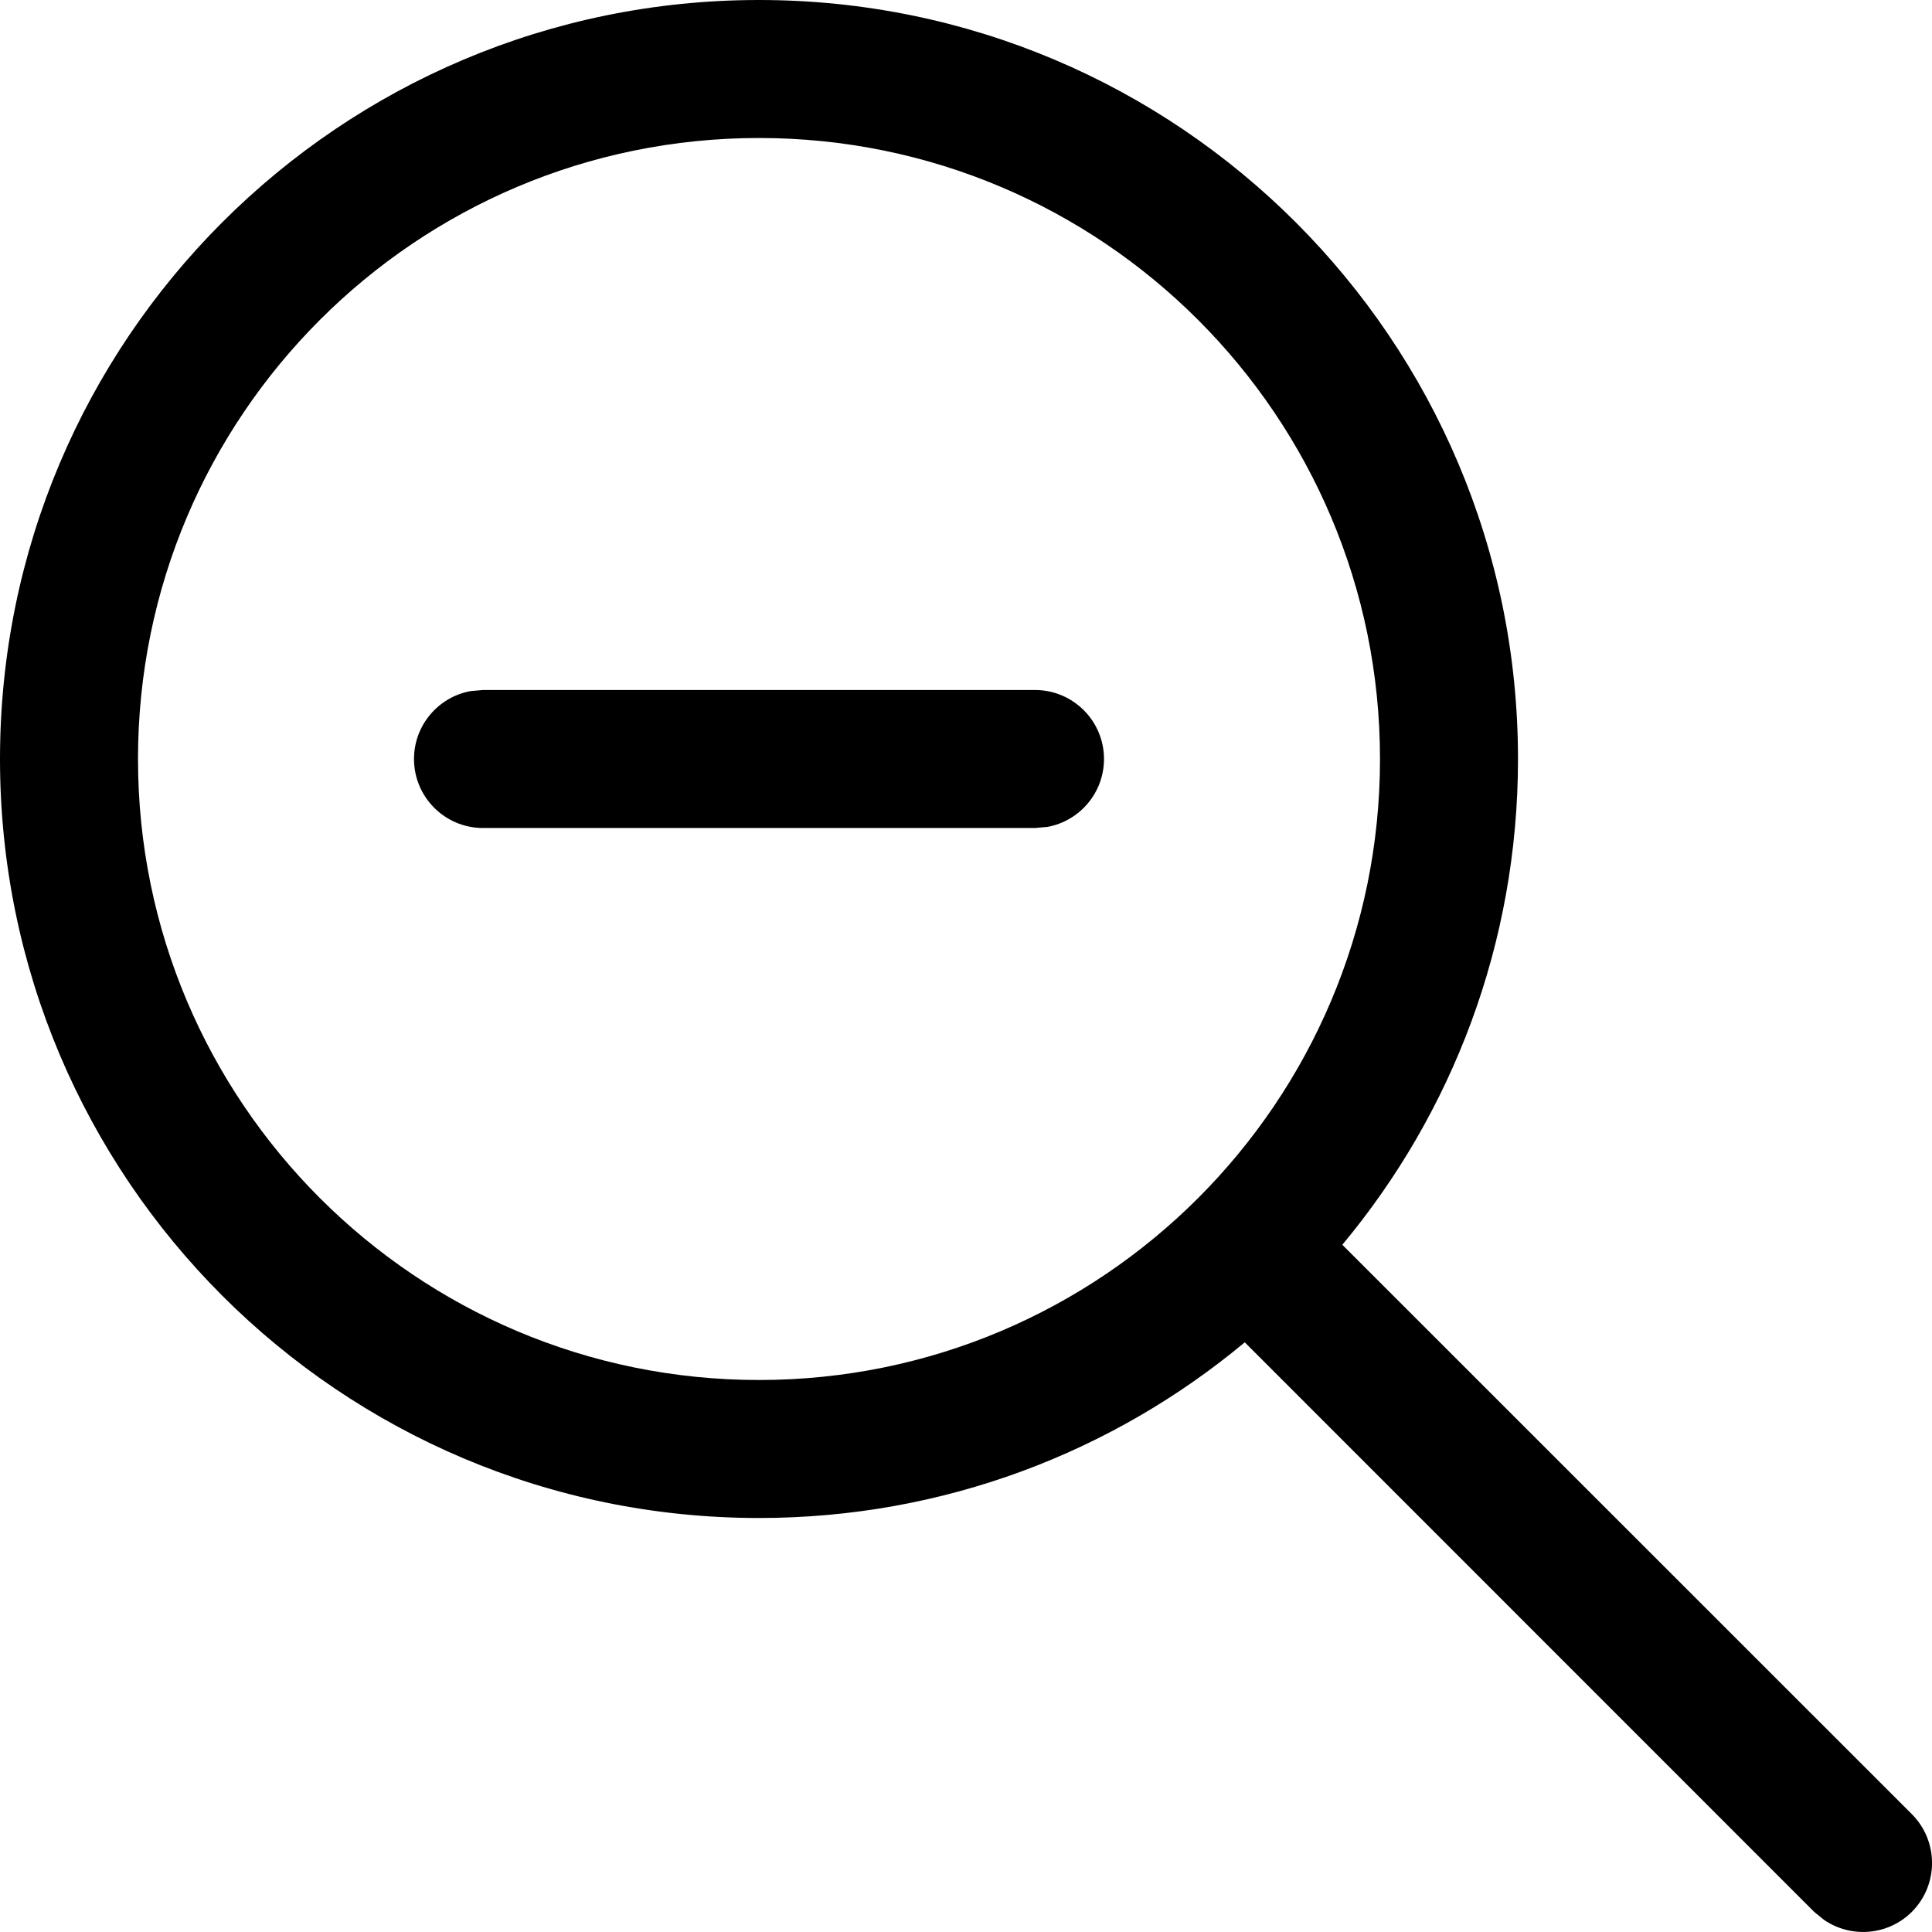
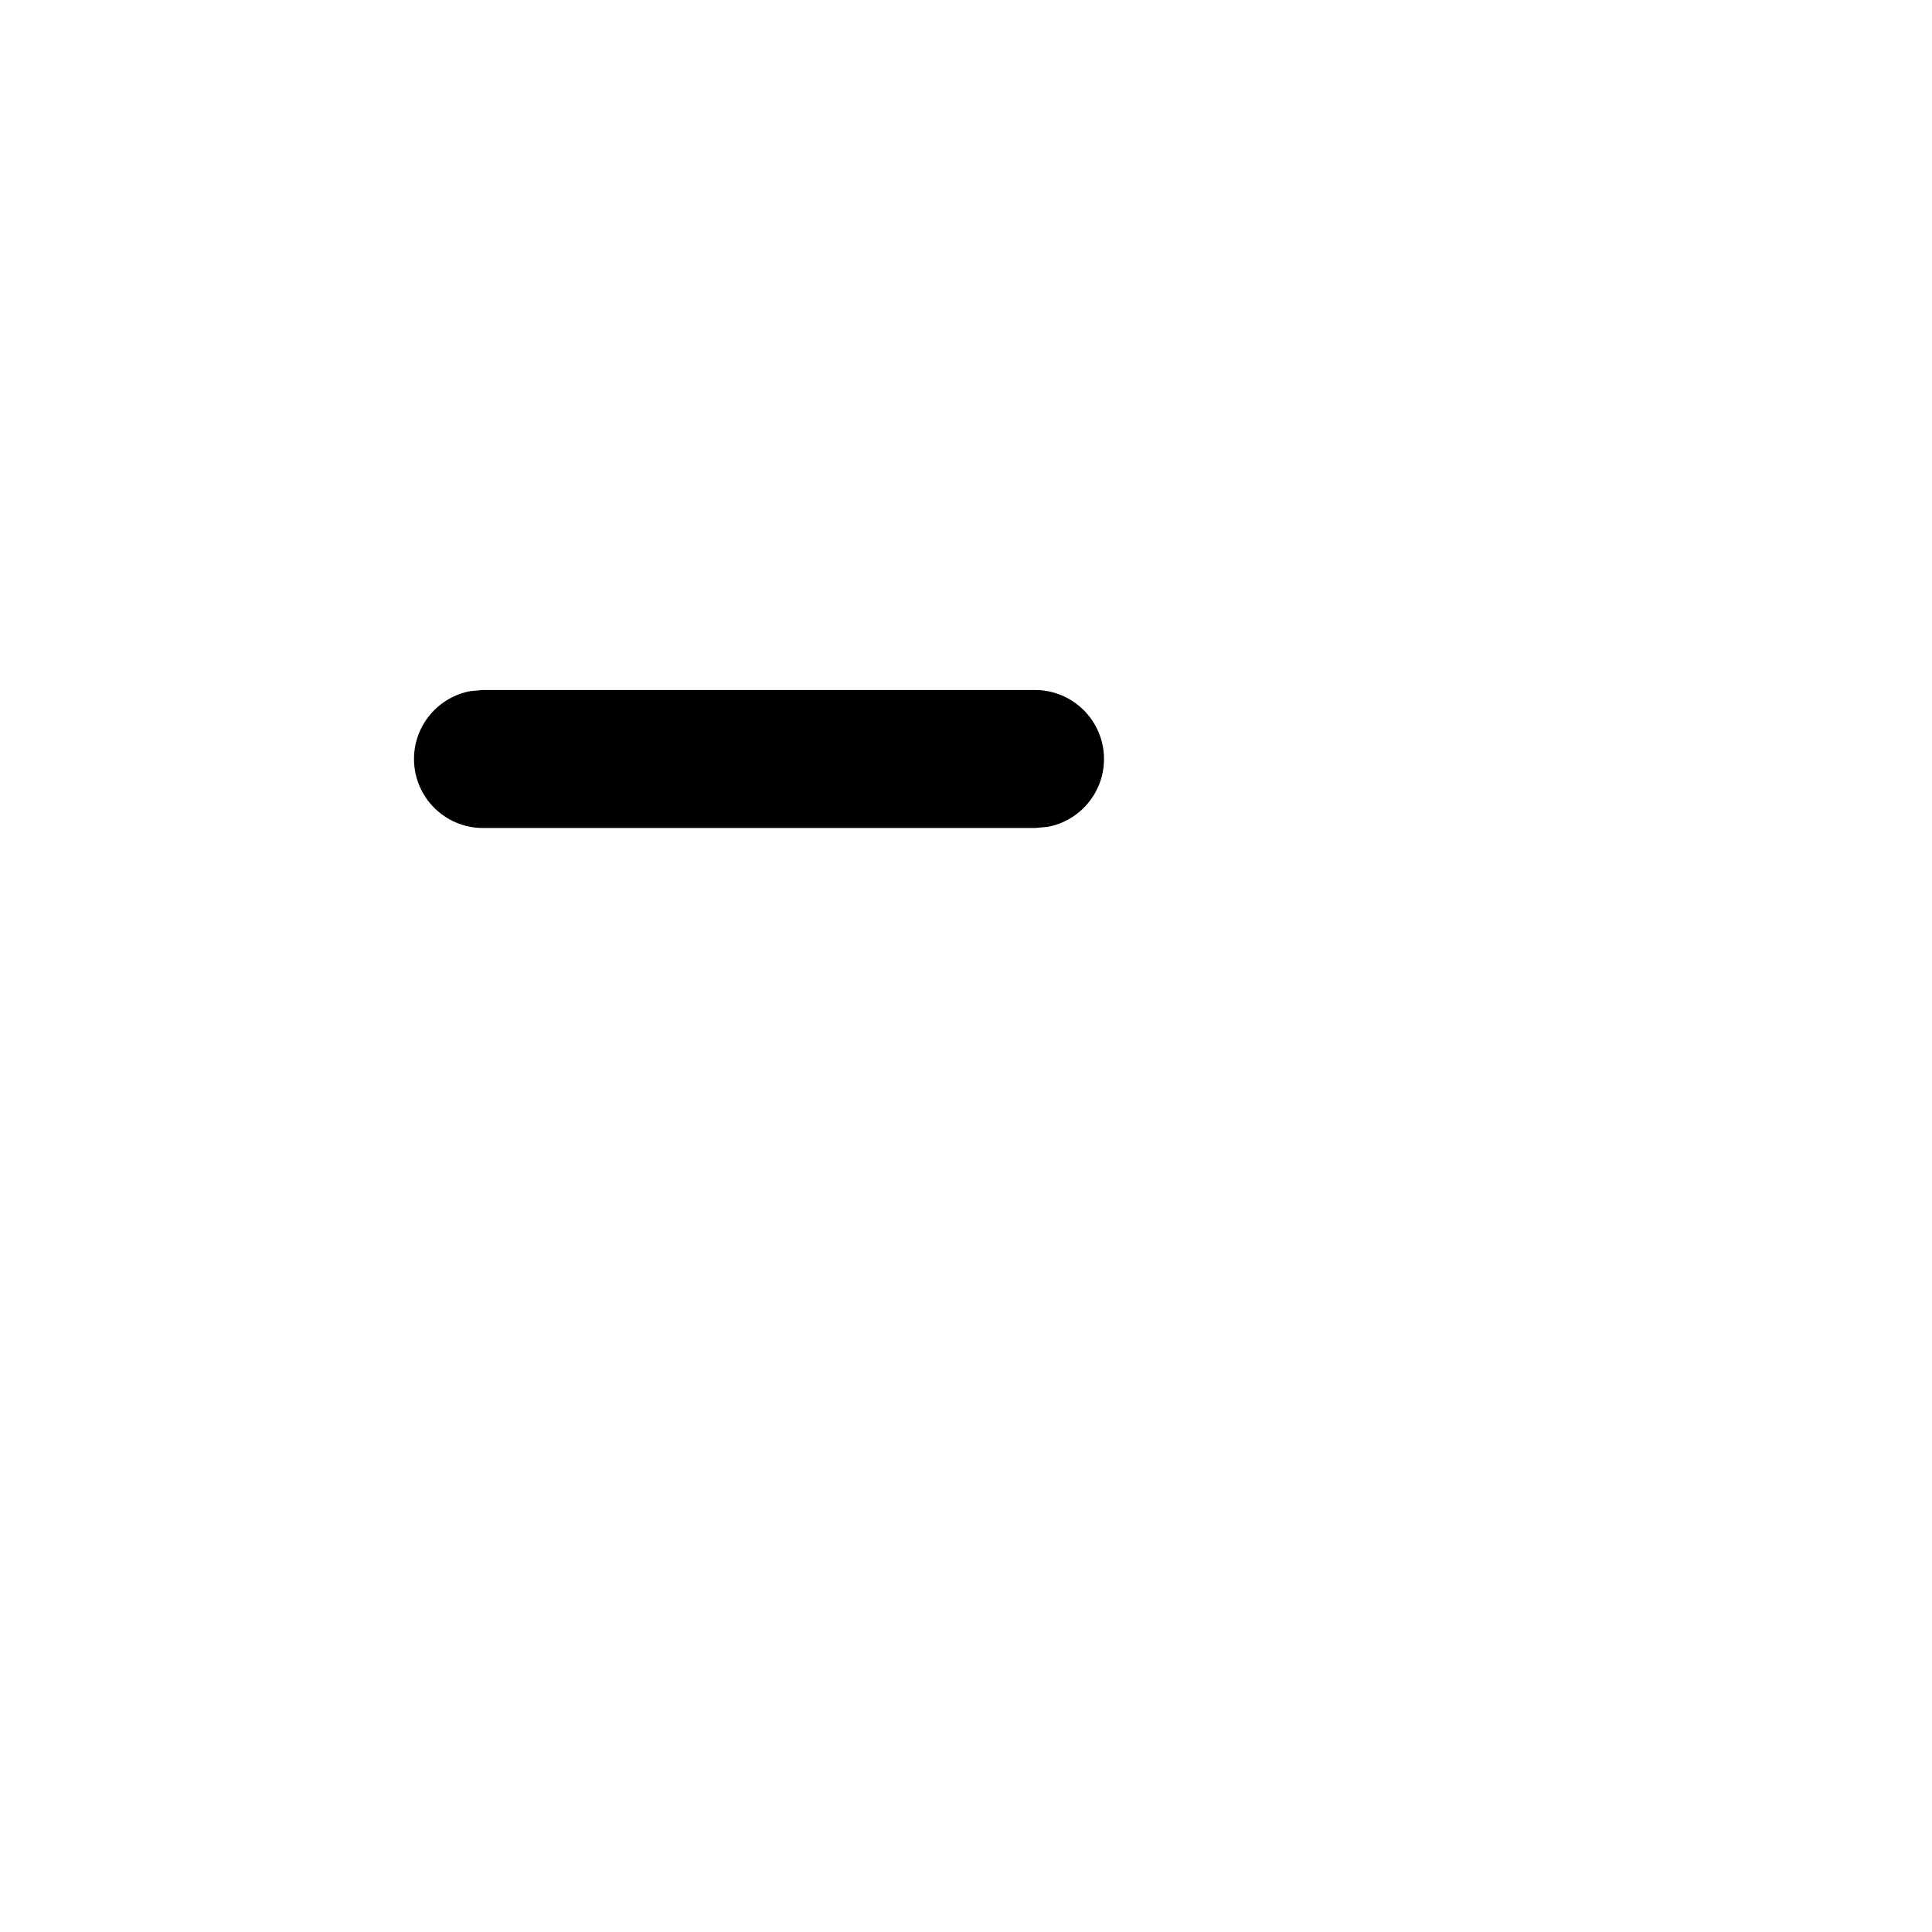
<svg xmlns="http://www.w3.org/2000/svg" width="14" height="14" viewBox="0 0 14 14" fill="none">
  <g id="16">
    <path d="M3.41 5.008C3.177 5.05 3 5.255 3 5.5C3 5.776 3.224 6 3.5 6H7.5L7.59 5.992C7.823 5.95 8 5.745 8 5.5C8 5.224 7.776 5 7.5 5H3.5L3.41 5.008Z" fill="black" />
-     <path fill-rule="evenodd" clip-rule="evenodd" d="M11 5.5C11 2.462 8.538 0 5.5 0C2.462 0 0 2.462 0 5.5C0 8.538 2.462 11 5.5 11C6.839 11 8.066 10.522 9.02 9.727L13.146 13.854L13.216 13.911C13.411 14.046 13.68 14.027 13.854 13.854C14.049 13.658 14.049 13.342 13.854 13.146L9.727 9.02C10.522 8.066 11 6.839 11 5.5ZM1 5.5C1 3.015 3.015 1 5.5 1C7.985 1 10 3.015 10 5.5C10 7.985 7.985 10 5.5 10C3.015 10 1 7.985 1 5.5Z" fill="black" />
  </g>
</svg>